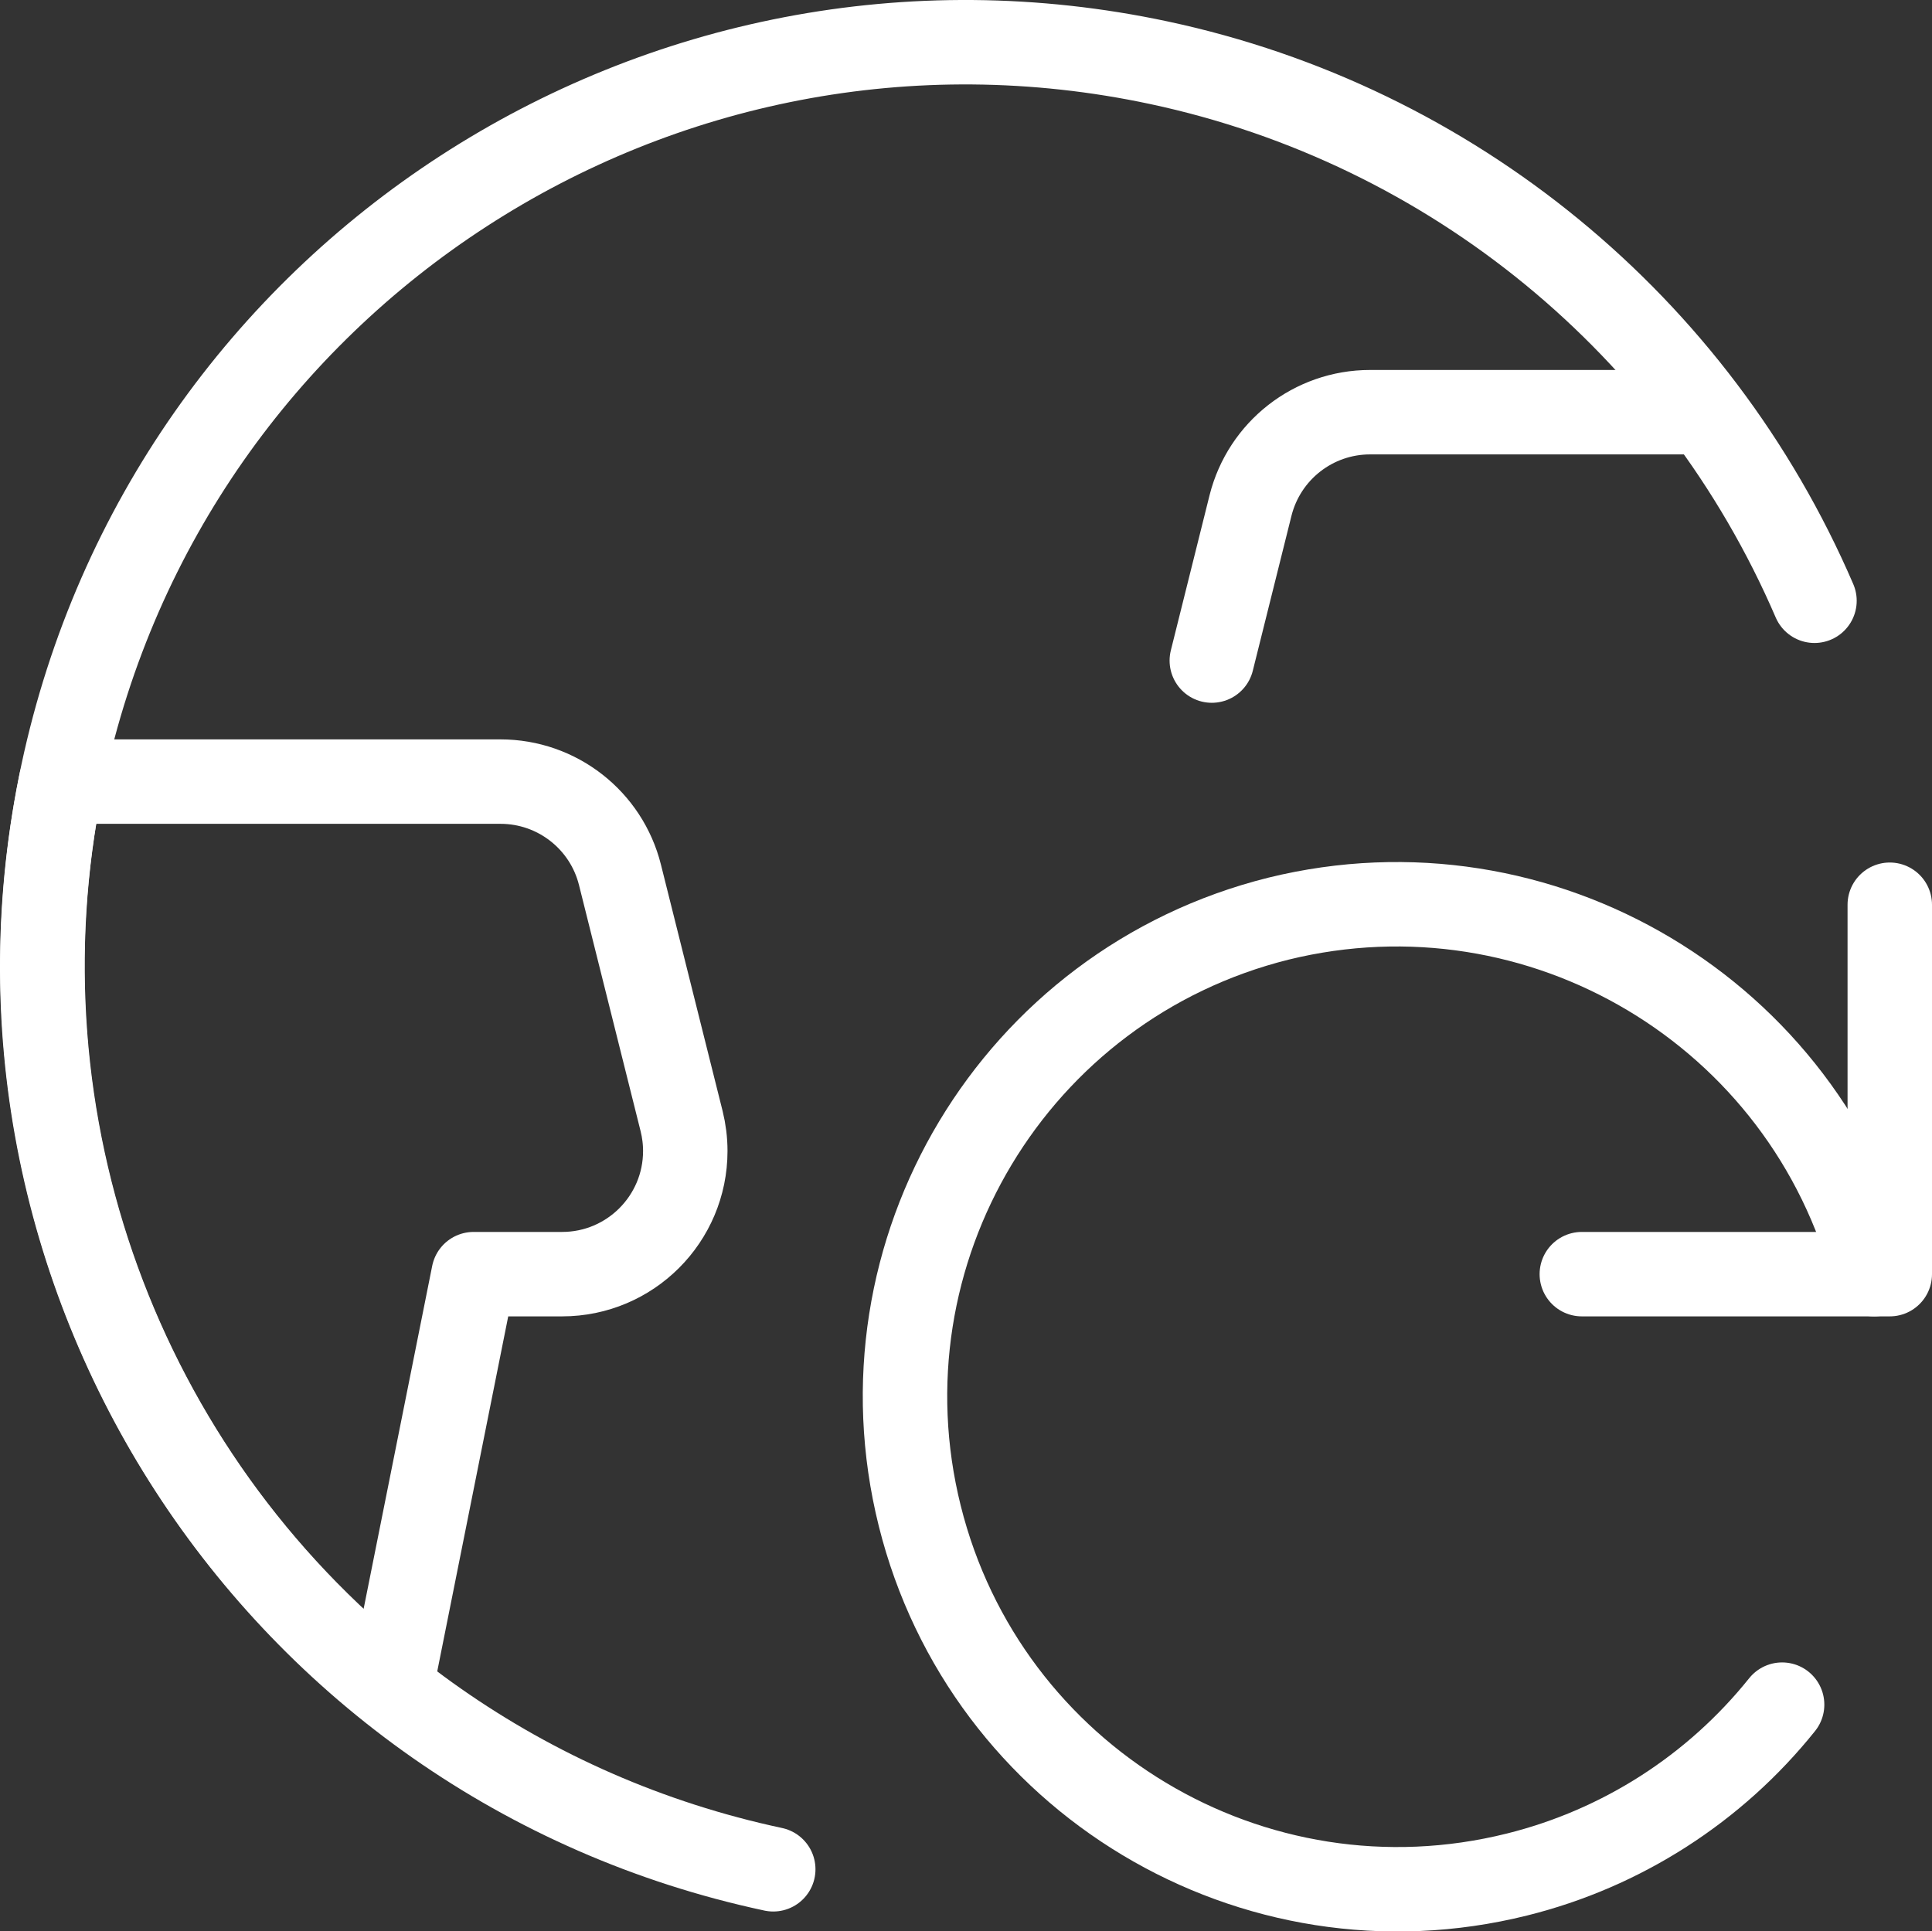
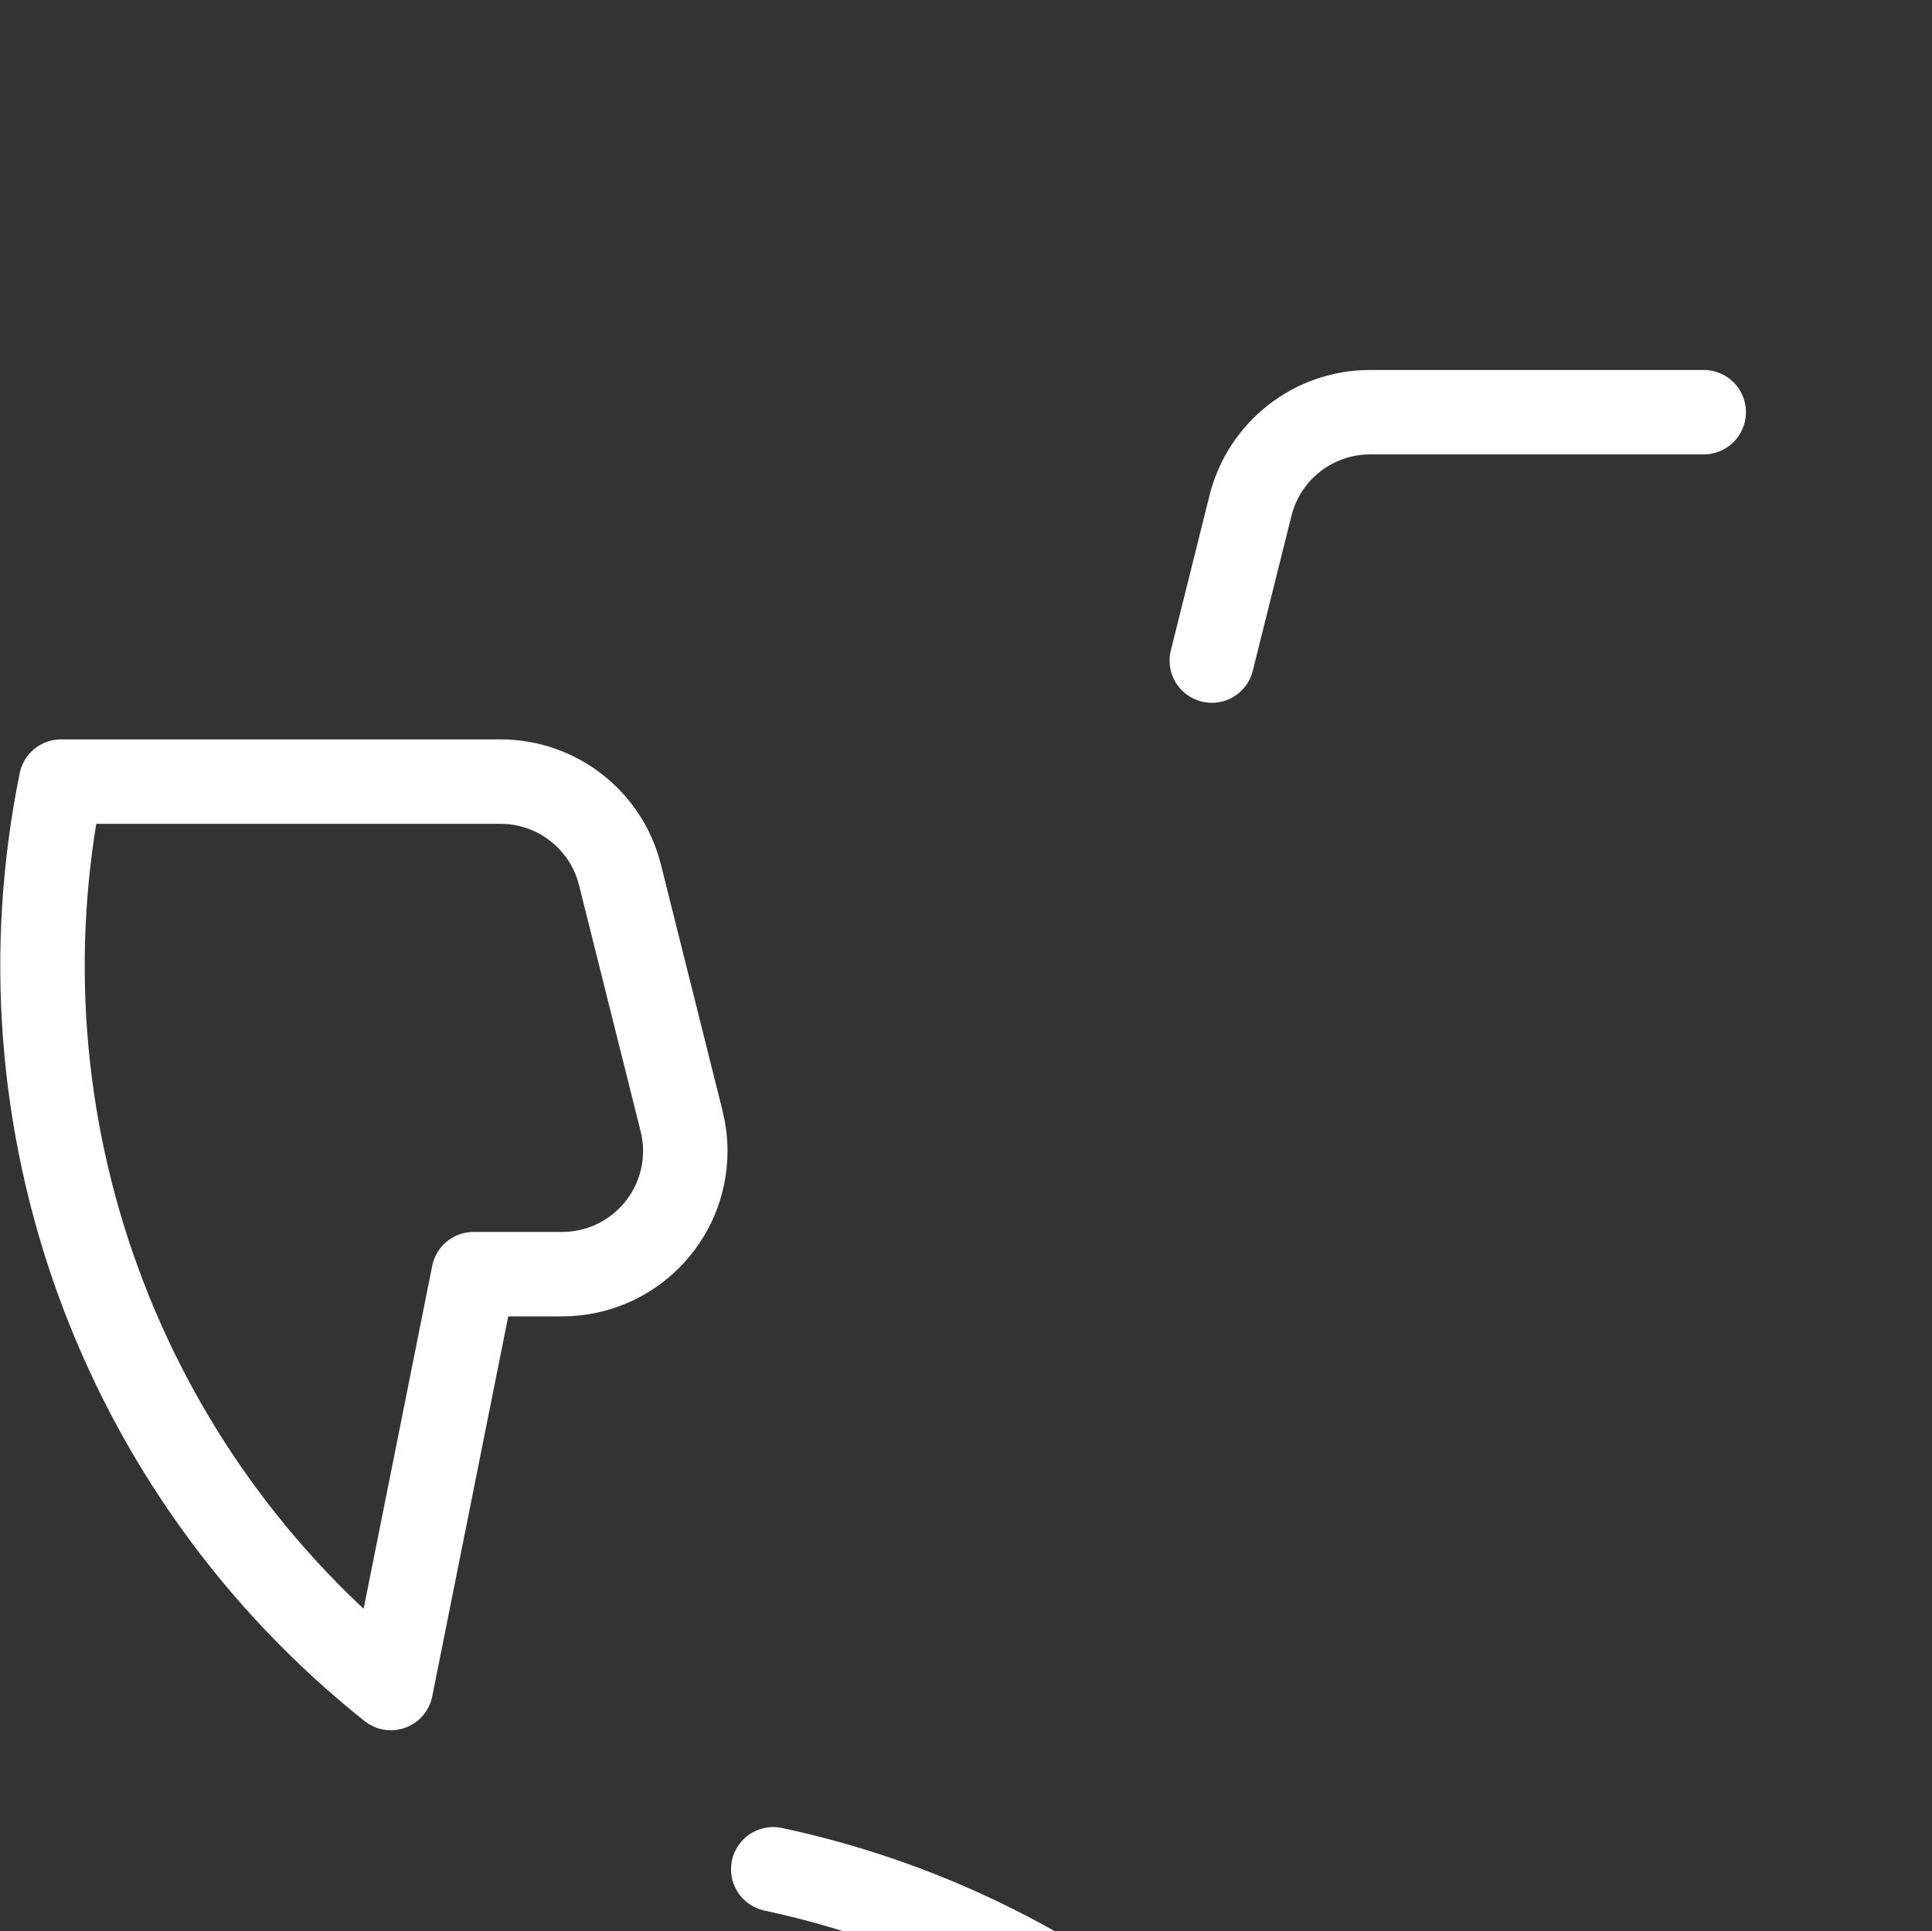
<svg xmlns="http://www.w3.org/2000/svg" id="Layer_1" data-name="Layer 1" width="137.27" height="137.24" viewBox="0 0 137.27 137.24">
  <rect x="0" y="0" width="137.27" height="137.24" fill="#333333" stroke="none" />
  <defs>
    <style>
      .cls-1 {
        fill: none;
        stroke: #fff;
        stroke-linecap: round;
        stroke-linejoin: round;
        stroke-width: 6px;
      }
    </style>
  </defs>
-   <path class="cls-1" d="M54.94,132.83C19.49,125.26-3.11,90.39,4.46,54.94,12.03,19.49,46.9-3.11,82.35,4.46c20.8,4.44,38.16,18.69,46.57,38.23" />
+   <path class="cls-1" d="M54.94,132.83c20.8,4.44,38.16,18.69,46.57,38.23" />
  <path class="cls-1" d="M39.94,90.54c4.83,0,8.75-3.92,8.75-8.75,0-.72-.09-1.43-.26-2.12l-4.38-17.5c-.97-3.89-4.47-6.63-8.49-6.63H4.34c-4.92,24.17,4.13,49.05,23.43,64.41l5.88-29.41h6.29Z" />
  <path class="cls-1" d="M121.05,29.29h-23.71c-4.01,0-7.51,2.73-8.49,6.63l-2.75,11.02" />
-   <path class="cls-1" d="M112.39,90.54h21.88v-26.25" />
-   <path class="cls-1" d="M133.16,90.54c-4.82-18.59-23.68-29.85-42.33-25.26-18.75,4.68-30.16,23.68-25.48,42.44,4.68,18.75,23.68,30.16,42.44,25.48,7.43-1.85,14.04-6.09,18.83-12.07" />
</svg>